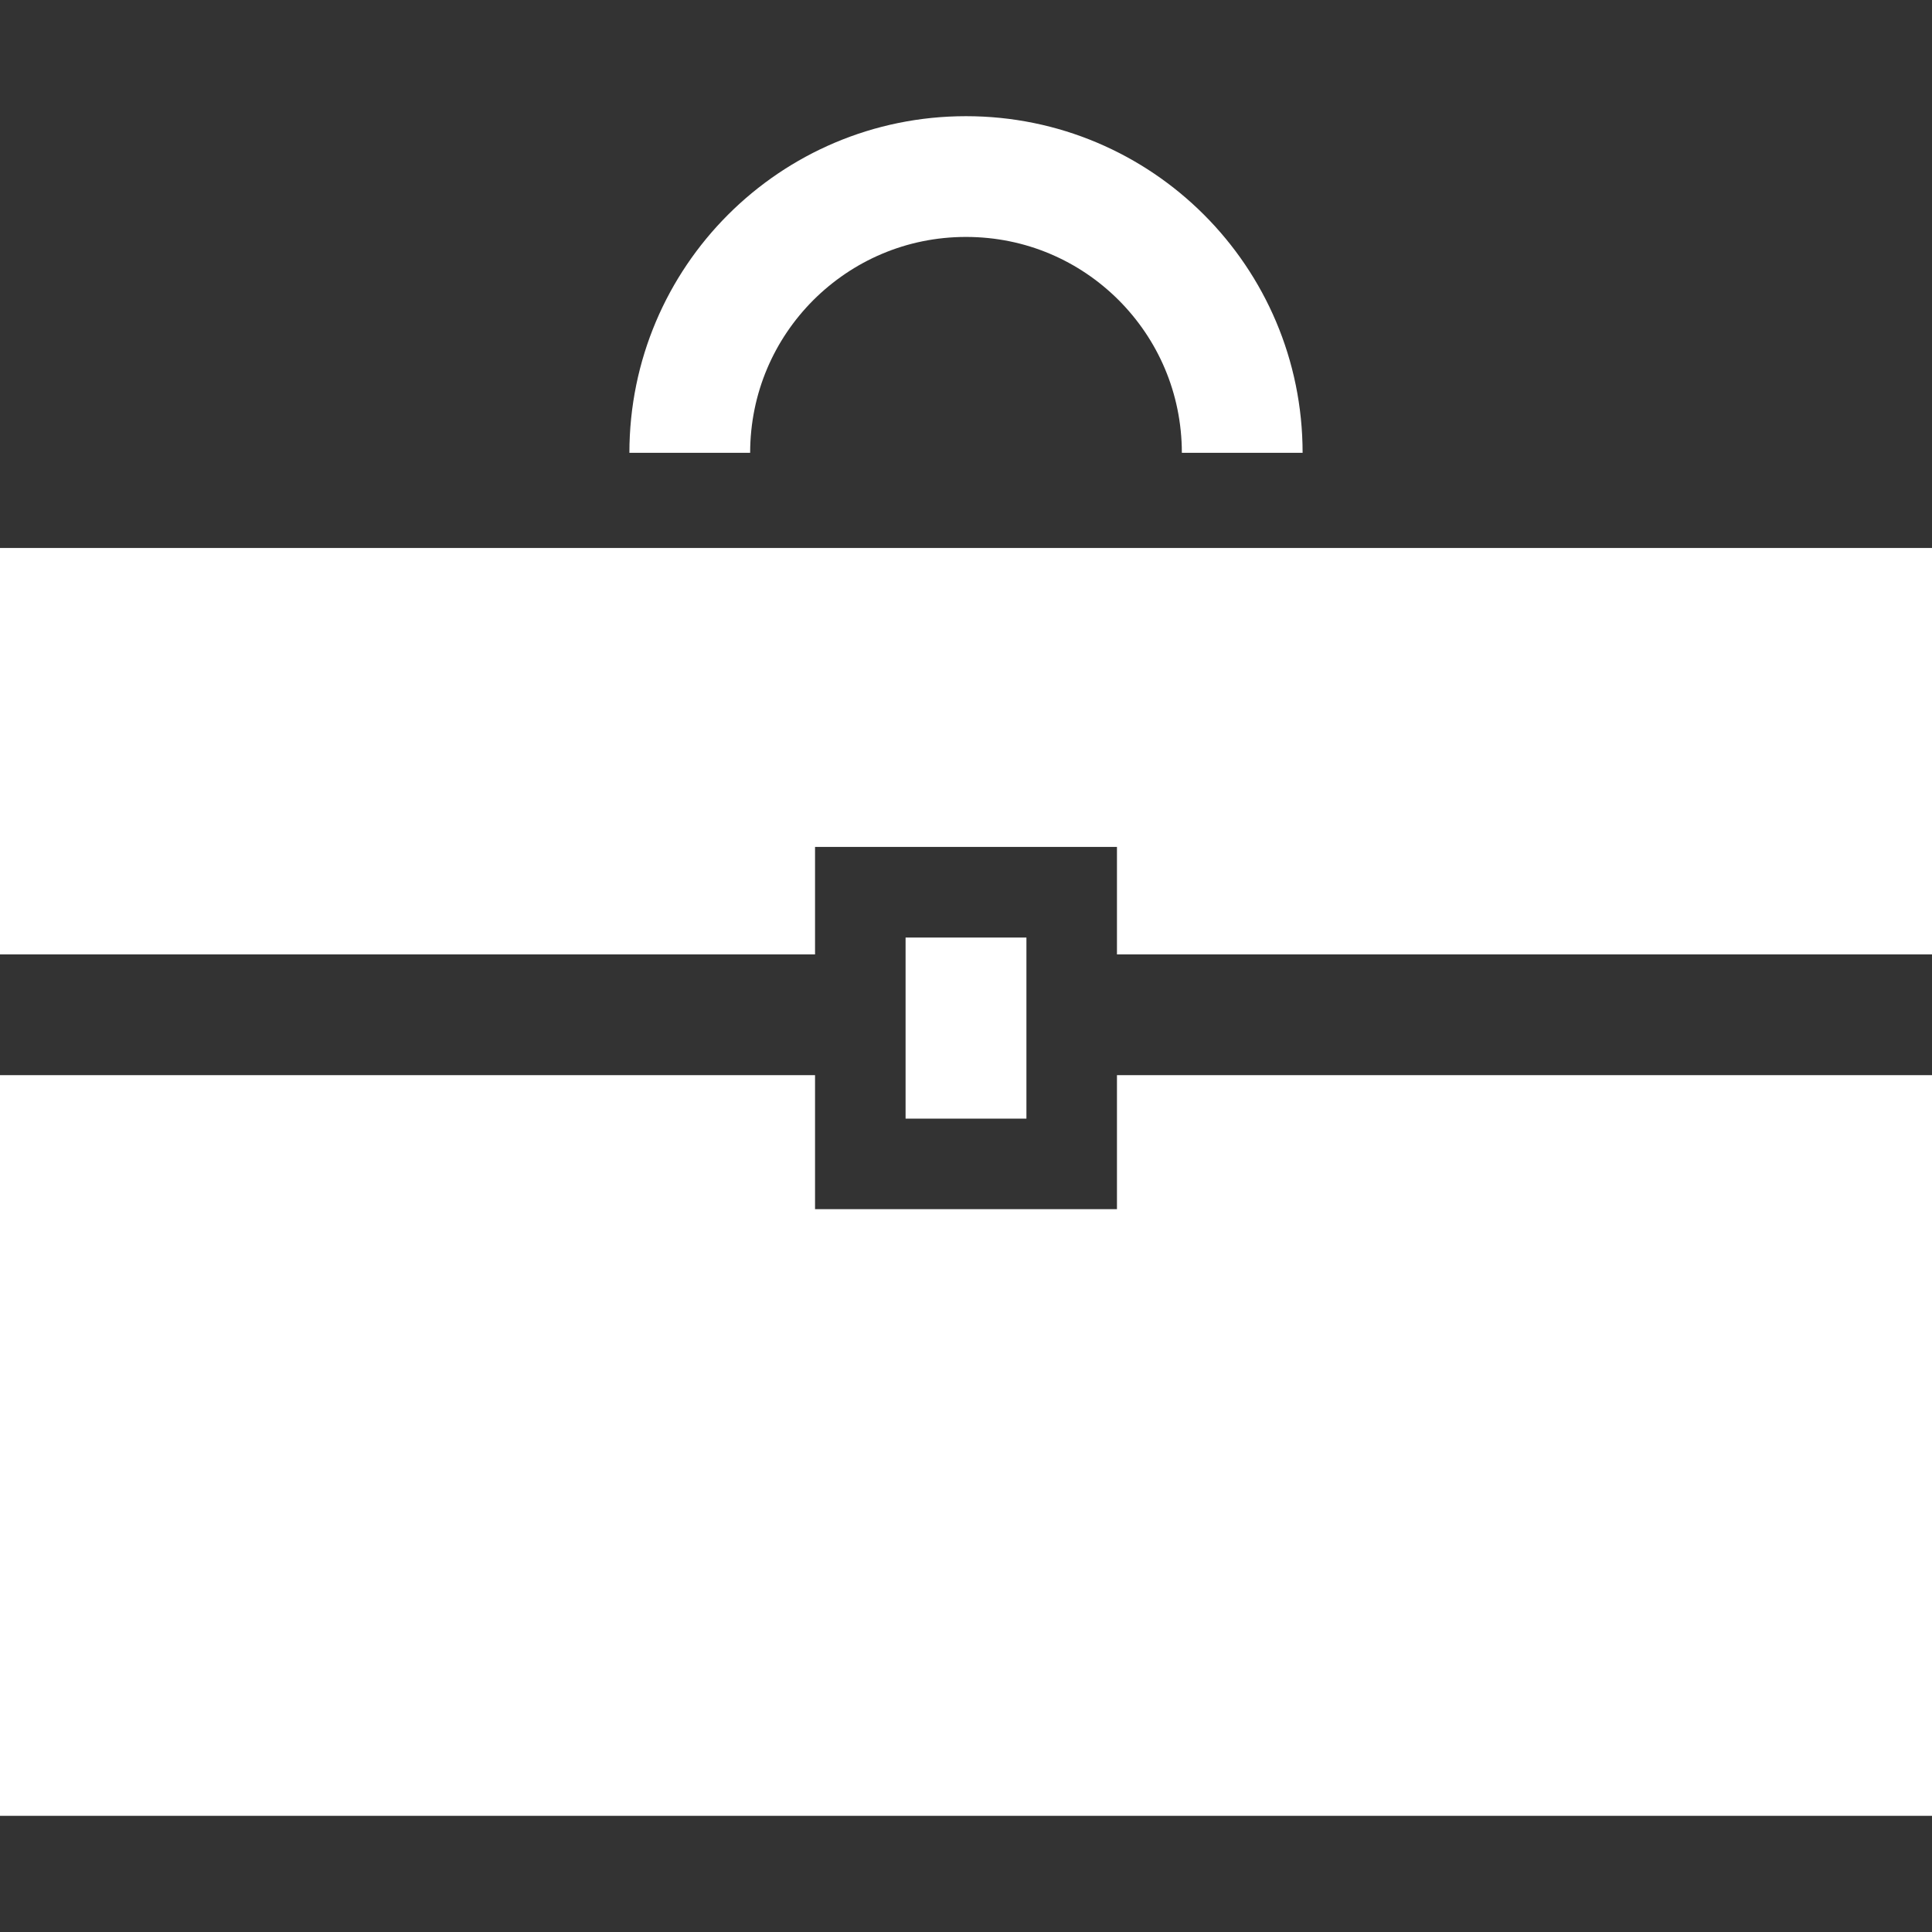
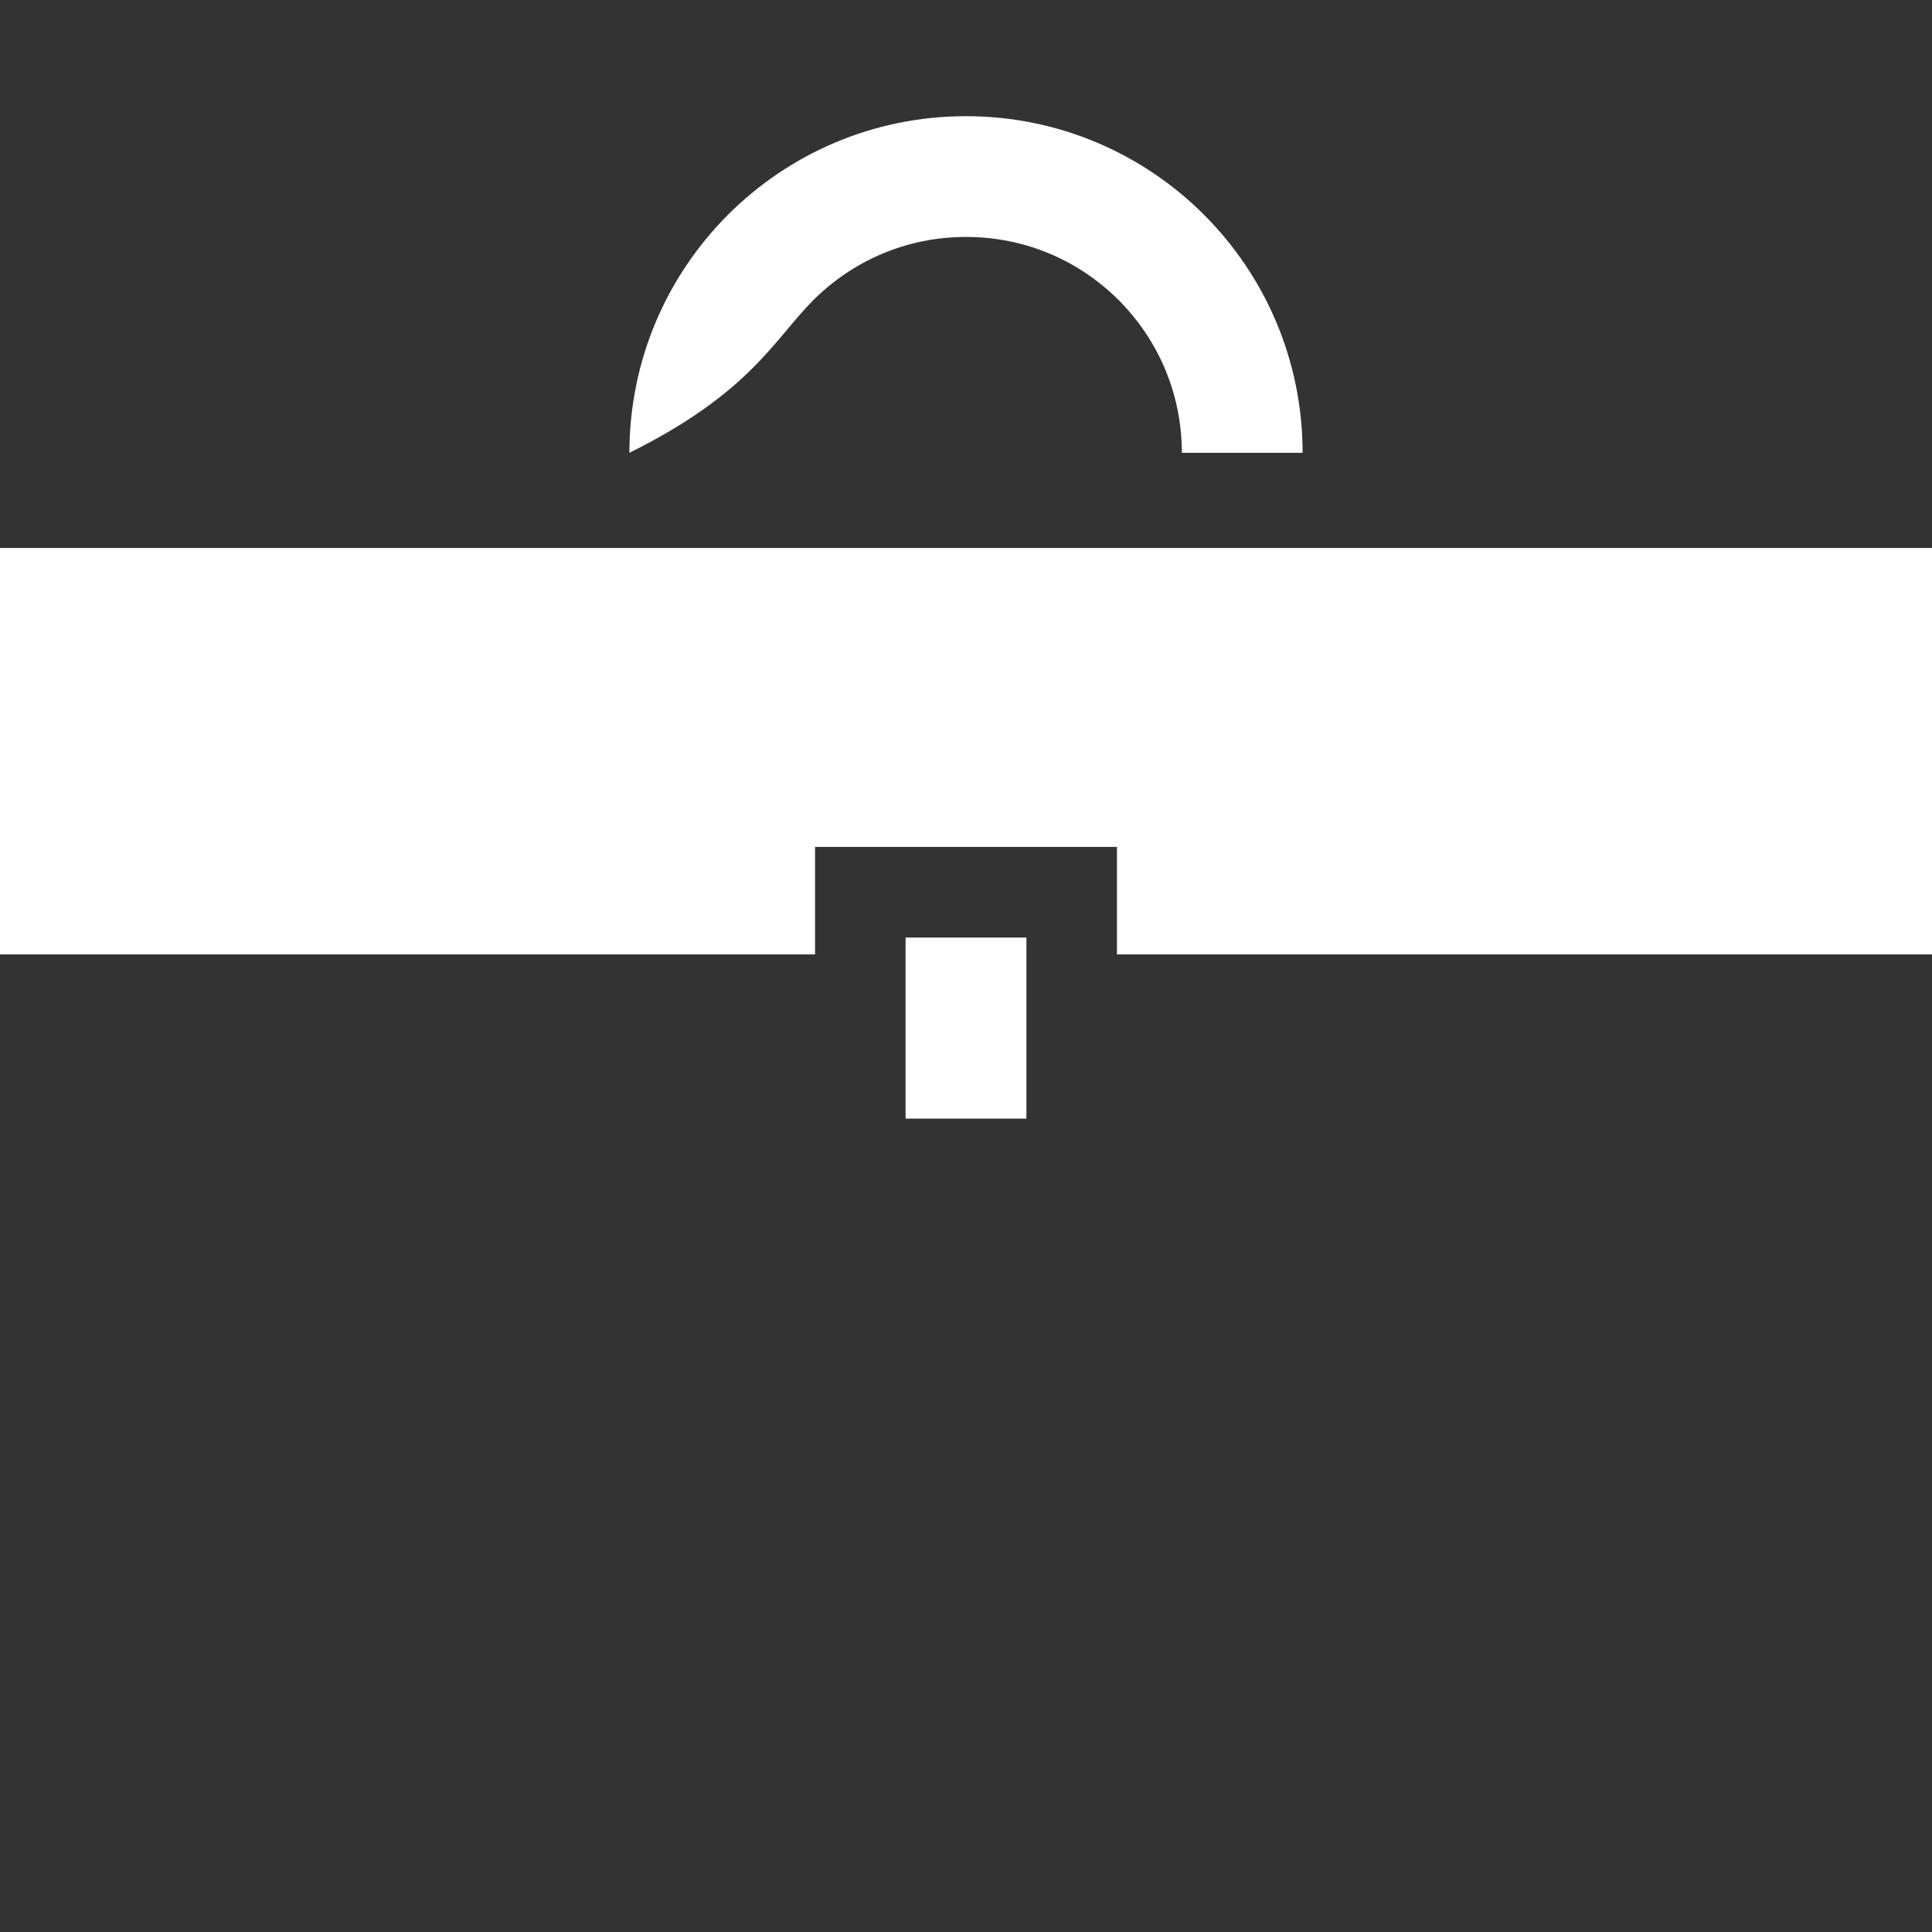
<svg xmlns="http://www.w3.org/2000/svg" width="22" height="22" viewBox="0 0 22 22" fill="none">
  <rect x="0" y="0" width="22" height="22" fill="#333333" stroke="none" />
-   <path d="M9.262 3.417C9.709 2.972 10.319 2.698 11 2.698C11.681 2.698 12.291 2.971 12.738 3.417C13.184 3.864 13.457 4.474 13.458 5.156H14.833C14.832 3.038 13.117 1.323 11 1.323C8.883 1.323 7.168 3.038 7.167 5.156H8.542C8.543 4.474 8.816 3.864 9.262 3.417Z" fill="white" />
-   <path d="M12.719 13.769H9.281V12.243H0V20.677H22V12.243H12.719V13.769Z" fill="white" />
+   <path d="M9.262 3.417C9.709 2.972 10.319 2.698 11 2.698C11.681 2.698 12.291 2.971 12.738 3.417C13.184 3.864 13.457 4.474 13.458 5.156H14.833C14.832 3.038 13.117 1.323 11 1.323C8.883 1.323 7.168 3.038 7.167 5.156C8.543 4.474 8.816 3.864 9.262 3.417Z" fill="white" />
  <path d="M0 6.24V10.868H9.281V9.644H12.719V10.868H22V6.24H0Z" fill="white" />
  <path d="M11.688 10.676H10.312V12.738H11.688V10.676Z" fill="white" />
</svg>